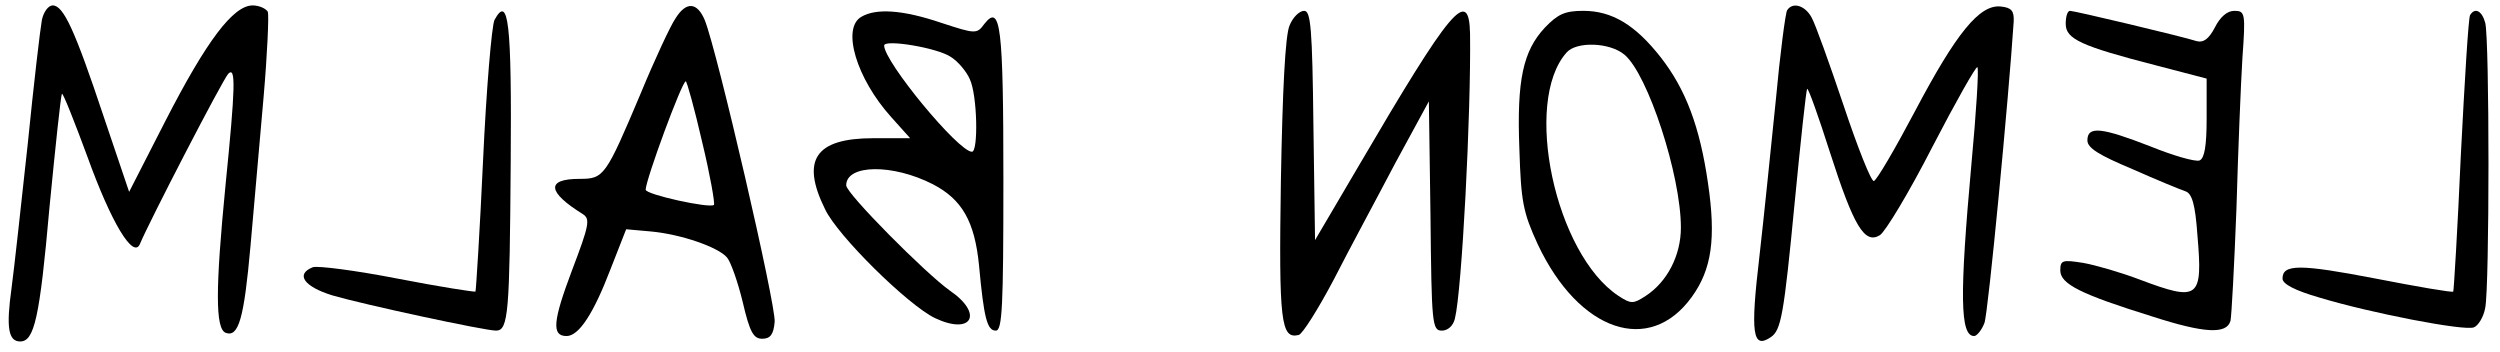
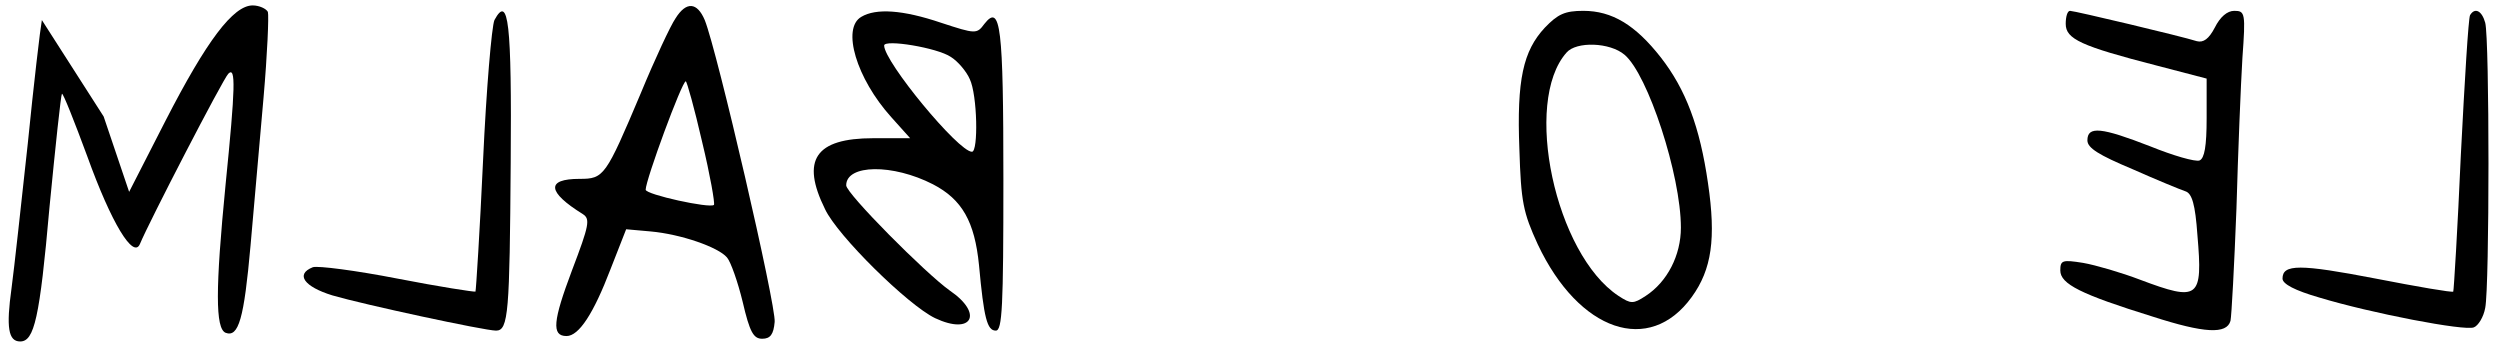
<svg xmlns="http://www.w3.org/2000/svg" version="1.0" width="369pt" height="52pt" viewBox="0 0 461 65" preserveAspectRatio="xMidYMid meet">
  <g transform="translate(0,65) scale(0.1,-0.1)" fill="#000000" stroke="none">
-     <path d="M76 613 c-3 -16 -15 -118 -26 -228 -12 -110 -25 -230 -30 -267 -10 -72 -6 -98 16 -98 26 0 36 43 54 247 11 113 21 207 23 210 2 2 23 -51 47 -116 44 -122 85 -190 97 -161 16 39 153 304 163 314 14 14 13 -25 -5 -204 -19 -194 -19 -266 0 -274 24 -9 34 26 46 161 6 70 17 193 24 273 7 80 10 151 8 158 -3 6 -16 12 -28 12 -36 0 -85 -65 -161 -213 l-67 -131 -47 139 c-53 159 -74 205 -94 205 -8 0 -17 -12 -20 -27z" />
+     <path d="M76 613 c-3 -16 -15 -118 -26 -228 -12 -110 -25 -230 -30 -267 -10 -72 -6 -98 16 -98 26 0 36 43 54 247 11 113 21 207 23 210 2 2 23 -51 47 -116 44 -122 85 -190 97 -161 16 39 153 304 163 314 14 14 13 -25 -5 -204 -19 -194 -19 -266 0 -274 24 -9 34 26 46 161 6 70 17 193 24 273 7 80 10 151 8 158 -3 6 -16 12 -28 12 -36 0 -85 -65 -161 -213 l-67 -131 -47 139 z" />
    <path d="M1245 616 c-9 -13 -38 -75 -64 -138 -65 -154 -68 -158 -113 -158 -62 0 -60 -24 6 -65 14 -9 12 -20 -20 -104 -35 -93 -38 -121 -10 -121 23 0 50 42 81 123 l29 74 45 -4 c56 -5 125 -29 141 -48 7 -8 20 -45 29 -82 13 -56 20 -68 36 -68 15 0 21 8 23 31 3 29 -106 500 -129 557 -14 33 -34 35 -54 3z m49 -227 c15 -62 24 -114 22 -117 -7 -7 -126 19 -126 28 0 18 67 200 74 200 2 0 16 -50 30 -111z" />
-     <path d="M3296 631 c-3 -4 -13 -80 -21 -167 -9 -88 -22 -216 -30 -286 -17 -144 -13 -173 21 -150 19 13 24 41 44 249 11 113 21 207 23 209 2 2 21 -51 42 -117 44 -137 64 -170 92 -153 10 6 54 79 97 163 43 83 81 150 83 147 3 -2 -2 -83 -11 -179 -22 -243 -21 -317 5 -317 5 0 14 11 19 24 7 18 45 418 54 556 1 20 -4 26 -24 28 -39 4 -82 -49 -158 -193 -37 -70 -71 -128 -76 -129 -5 -1 -30 62 -56 140 -26 77 -52 150 -59 162 -12 22 -35 29 -45 13z" />
    <path d="M911 613 c-5 -11 -15 -127 -21 -259 -6 -131 -13 -240 -14 -242 -2 -1 -67 9 -144 24 -77 15 -147 24 -156 21 -33 -13 -16 -36 36 -52 58 -17 281 -65 302 -65 23 0 25 34 27 309 2 260 -4 312 -30 264z" />
    <path d="M1588 619 c-37 -21 -9 -114 55 -185 l35 -39 -68 0 c-107 0 -134 -40 -89 -131 23 -49 153 -177 203 -201 68 -32 90 8 27 51 -45 32 -191 179 -191 194 0 39 86 40 160 2 54 -28 77 -69 85 -149 9 -98 15 -121 31 -121 12 0 14 44 14 278 0 283 -5 326 -35 288 -14 -19 -16 -19 -80 2 -71 24 -120 27 -147 11z m165 -74 c13 -8 29 -27 35 -41 14 -29 16 -134 4 -134 -25 0 -162 166 -162 196 0 12 98 -4 123 -21z" />
-     <path d="M2378 603 c-8 -18 -13 -119 -16 -286 -4 -262 0 -293 33 -285 7 2 36 48 65 103 28 55 80 151 113 214 l62 114 3 -211 c2 -200 3 -212 21 -212 11 0 21 9 24 22 13 51 30 381 28 526 -2 87 -35 47 -206 -245 l-80 -136 -3 211 c-2 181 -5 212 -17 212 -9 0 -21 -12 -27 -27z" />
    <path d="M2849 599 c-40 -43 -52 -96 -47 -224 3 -98 7 -117 34 -176 76 -161 206 -205 284 -97 37 51 45 108 30 210 -15 104 -41 173 -87 232 -47 60 -90 86 -143 86 -34 0 -47 -6 -71 -31z m147 -50 c43 -36 104 -222 104 -319 0 -51 -25 -100 -65 -126 -23 -15 -27 -15 -50 0 -117 77 -177 358 -96 449 18 21 80 19 107 -4z" />
    <path d="M3810 606 c0 -28 28 -41 168 -77 l92 -24 0 -73 c0 -52 -4 -74 -13 -78 -8 -3 -49 9 -91 26 -90 35 -116 38 -116 11 0 -14 21 -27 83 -53 45 -20 89 -38 98 -41 12 -4 18 -24 22 -81 10 -117 3 -123 -106 -82 -34 13 -82 27 -105 31 -38 6 -42 5 -42 -14 0 -25 38 -44 170 -85 96 -31 137 -33 144 -8 2 9 7 103 11 207 3 105 8 229 11 278 6 83 5 87 -15 87 -13 0 -26 -11 -36 -31 -11 -21 -21 -28 -33 -25 -28 9 -226 56 -234 56 -5 0 -8 -11 -8 -24z" />
    <path d="M4556 622 c-3 -5 -10 -121 -17 -258 -6 -137 -13 -251 -14 -252 -2 -2 -66 9 -143 24 -140 27 -172 27 -172 0 0 -10 23 -22 68 -35 96 -29 268 -62 285 -55 8 3 18 19 21 36 8 39 8 496 0 526 -6 22 -19 29 -28 14z" />
  </g>
</svg>